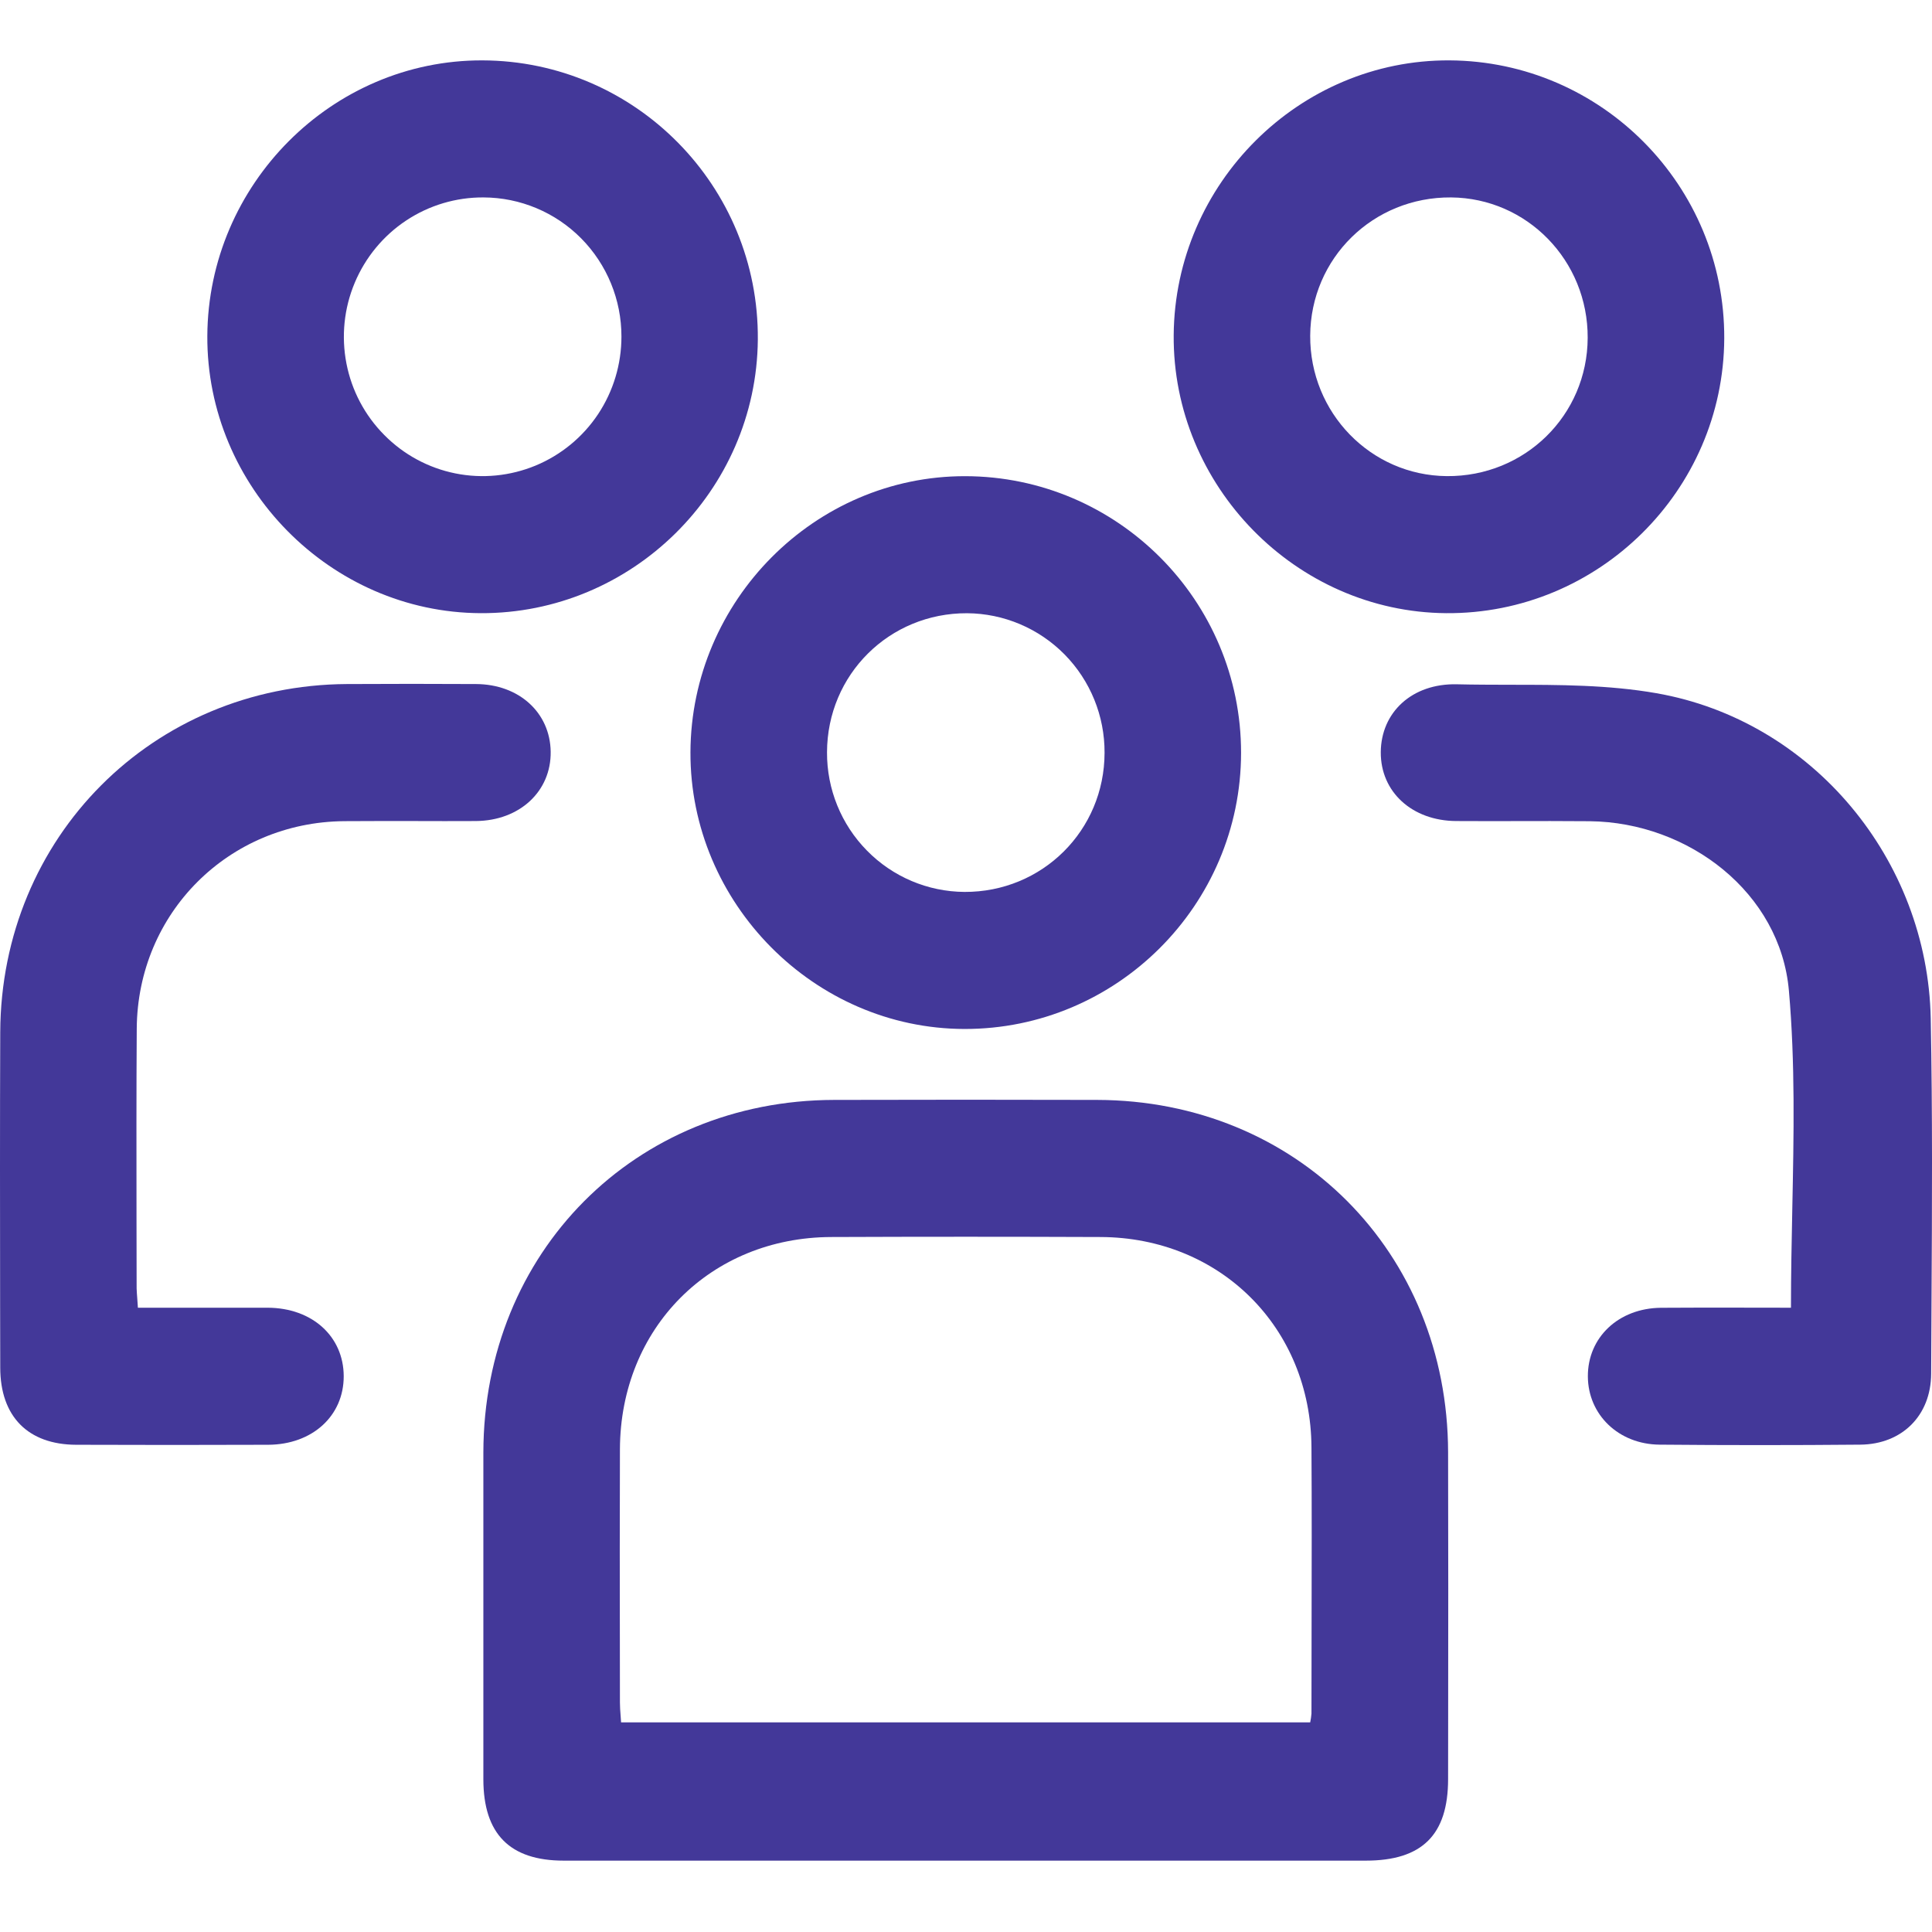
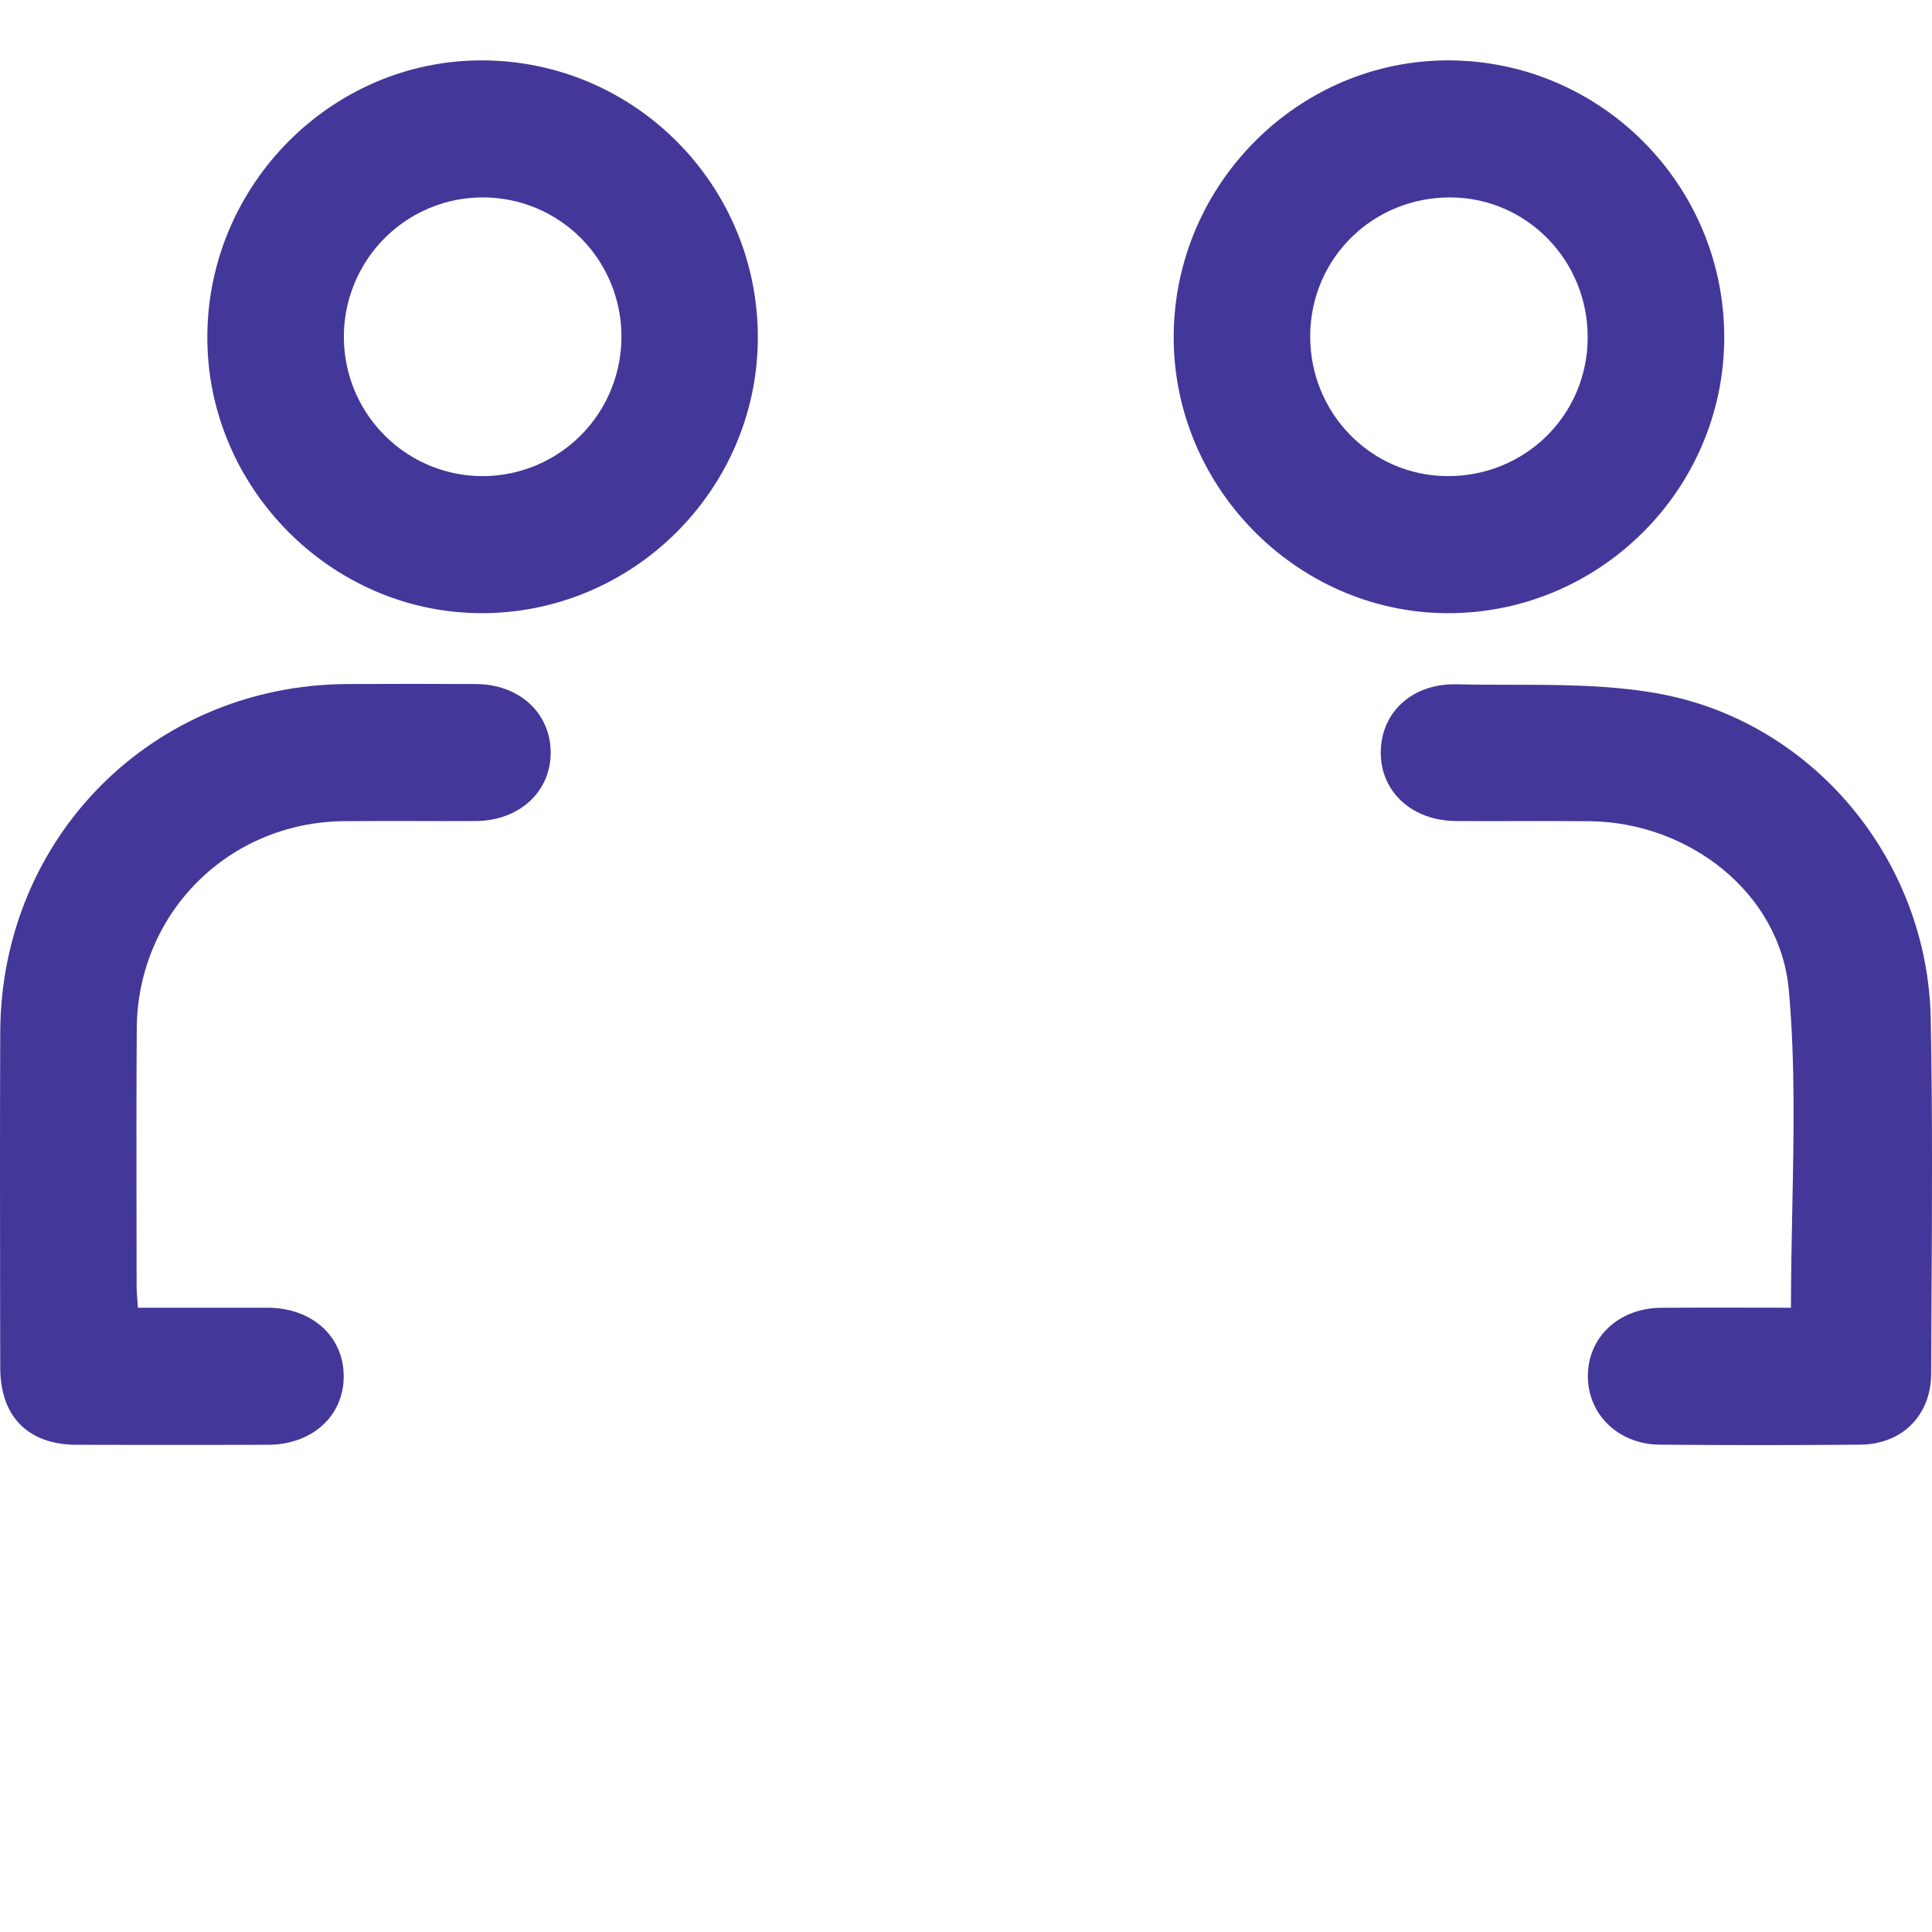
<svg xmlns="http://www.w3.org/2000/svg" width="32" height="32" viewBox="0 0 32 32" fill="none">
  <path fill-rule="evenodd" clip-rule="evenodd" d="M7.989 1C5.502 0.993 3.447 3.052 3.434 5.565C3.421 8.063 5.475 10.146 7.962 10.156C10.466 10.166 12.53 8.129 12.552 5.627C12.574 3.086 10.525 1.007 7.989 1ZM6.728 3.652C7.108 3.4 7.554 3.267 8.009 3.27C8.616 3.272 9.198 3.516 9.626 3.948C10.054 4.381 10.294 4.966 10.293 5.575C10.293 6.032 10.159 6.479 9.906 6.86C9.653 7.24 9.293 7.536 8.872 7.711C8.451 7.885 7.988 7.931 7.542 7.841C7.095 7.751 6.686 7.53 6.365 7.205C6.043 6.881 5.825 6.469 5.738 6.02C5.651 5.571 5.698 5.107 5.875 4.685C6.051 4.264 6.348 3.904 6.728 3.652Z" fill="#433899" />
-   <path fill-rule="evenodd" clip-rule="evenodd" d="M9.337 30.818H15.98C18.195 30.818 20.409 30.819 22.622 30.818C23.554 30.818 23.985 30.392 23.985 29.467C23.986 29.166 23.986 28.865 23.986 28.564V28.562C23.988 27.059 23.989 25.556 23.985 24.053C23.977 20.737 21.477 18.226 18.172 18.218C16.72 18.214 15.268 18.214 13.815 18.218C10.514 18.225 8.013 20.739 8.006 24.056V29.471C8.007 30.375 8.443 30.818 9.337 30.818ZM21.722 28.382C21.718 28.431 21.711 28.48 21.701 28.528H10.287C10.284 28.488 10.281 28.451 10.279 28.414C10.273 28.338 10.268 28.268 10.268 28.198C10.267 27.911 10.267 27.624 10.267 27.337C10.265 26.226 10.264 25.115 10.268 24.004C10.275 21.996 11.767 20.496 13.767 20.489C15.254 20.483 16.742 20.483 18.229 20.489C20.212 20.496 21.712 21.992 21.722 23.974C21.728 24.953 21.726 25.933 21.724 26.912V26.913C21.723 27.403 21.722 27.892 21.722 28.382Z" fill="#433899" />
  <path fill-rule="evenodd" clip-rule="evenodd" d="M24.01 1C26.531 1.015 28.57 3.08 28.559 5.606C28.547 8.126 26.473 10.175 23.953 10.156C21.466 10.137 19.42 8.048 19.44 5.55C19.46 3.038 21.521 0.986 24.01 1ZM21.701 5.56C21.694 6.837 22.704 7.875 23.963 7.886C25.255 7.897 26.292 6.879 26.297 5.596C26.303 4.318 25.294 3.281 24.035 3.27C22.743 3.26 21.708 4.276 21.701 5.56Z" fill="#433899" />
-   <path fill-rule="evenodd" clip-rule="evenodd" d="M11.436 12.459C11.427 14.957 13.485 17.037 15.972 17.043C18.491 17.049 20.554 14.994 20.556 12.47C20.558 9.946 18.507 7.89 15.985 7.887C13.497 7.884 11.446 9.947 11.436 12.459ZM17.633 10.84C18.06 11.274 18.298 11.859 18.295 12.469C18.293 13.756 17.262 14.779 15.974 14.773C15.367 14.769 14.786 14.523 14.36 14.089C13.933 13.656 13.695 13.07 13.698 12.461C13.701 11.173 14.73 10.152 16.018 10.157C16.625 10.161 17.206 10.407 17.633 10.84Z" fill="#433899" />
  <path d="M3.027 21.66H3.027C3.505 21.659 3.97 21.659 4.435 21.66C5.17 21.663 5.69 22.134 5.693 22.792C5.695 23.451 5.174 23.927 4.441 23.93C3.381 23.934 2.322 23.934 1.262 23.93C0.464 23.927 0.005 23.462 0.004 22.653C0.003 22.31 0.003 21.967 0.002 21.624C0 20.114 -0.002 18.604 0.004 17.095C0.018 13.868 2.529 11.349 5.744 11.33C6.458 11.326 7.172 11.326 7.886 11.33C8.597 11.334 9.111 11.803 9.121 12.449C9.131 13.105 8.608 13.594 7.88 13.599C7.539 13.601 7.198 13.6 6.857 13.599C6.472 13.599 6.087 13.598 5.701 13.601C3.787 13.617 2.278 15.122 2.265 17.037C2.258 18.079 2.26 19.12 2.261 20.162C2.262 20.555 2.263 20.947 2.263 21.34C2.265 21.395 2.269 21.45 2.274 21.514C2.277 21.558 2.28 21.605 2.284 21.66C2.536 21.66 2.783 21.66 3.027 21.66Z" fill="#433899" />
  <path d="M29.686 20.028C29.675 20.568 29.664 21.112 29.664 21.66C29.439 21.66 29.213 21.66 28.985 21.659C28.498 21.658 28.005 21.657 27.512 21.661C26.808 21.667 26.296 22.152 26.3 22.8C26.304 23.433 26.81 23.923 27.489 23.928C28.597 23.938 29.704 23.938 30.812 23.928C31.504 23.922 31.983 23.446 31.986 22.752C31.988 22.355 31.99 21.959 31.992 21.563C32.001 19.998 32.009 18.434 31.979 16.87C31.927 14.239 30.021 11.935 27.437 11.482C26.644 11.343 25.826 11.342 25.009 11.342C24.716 11.341 24.422 11.341 24.13 11.334C23.389 11.317 22.874 11.797 22.87 12.459C22.866 13.116 23.388 13.595 24.119 13.599C24.421 13.601 24.722 13.6 25.023 13.6C25.46 13.599 25.897 13.598 26.334 13.602C27.971 13.621 29.489 14.787 29.63 16.41C29.735 17.602 29.711 18.805 29.686 20.028Z" fill="#433899" />
</svg>